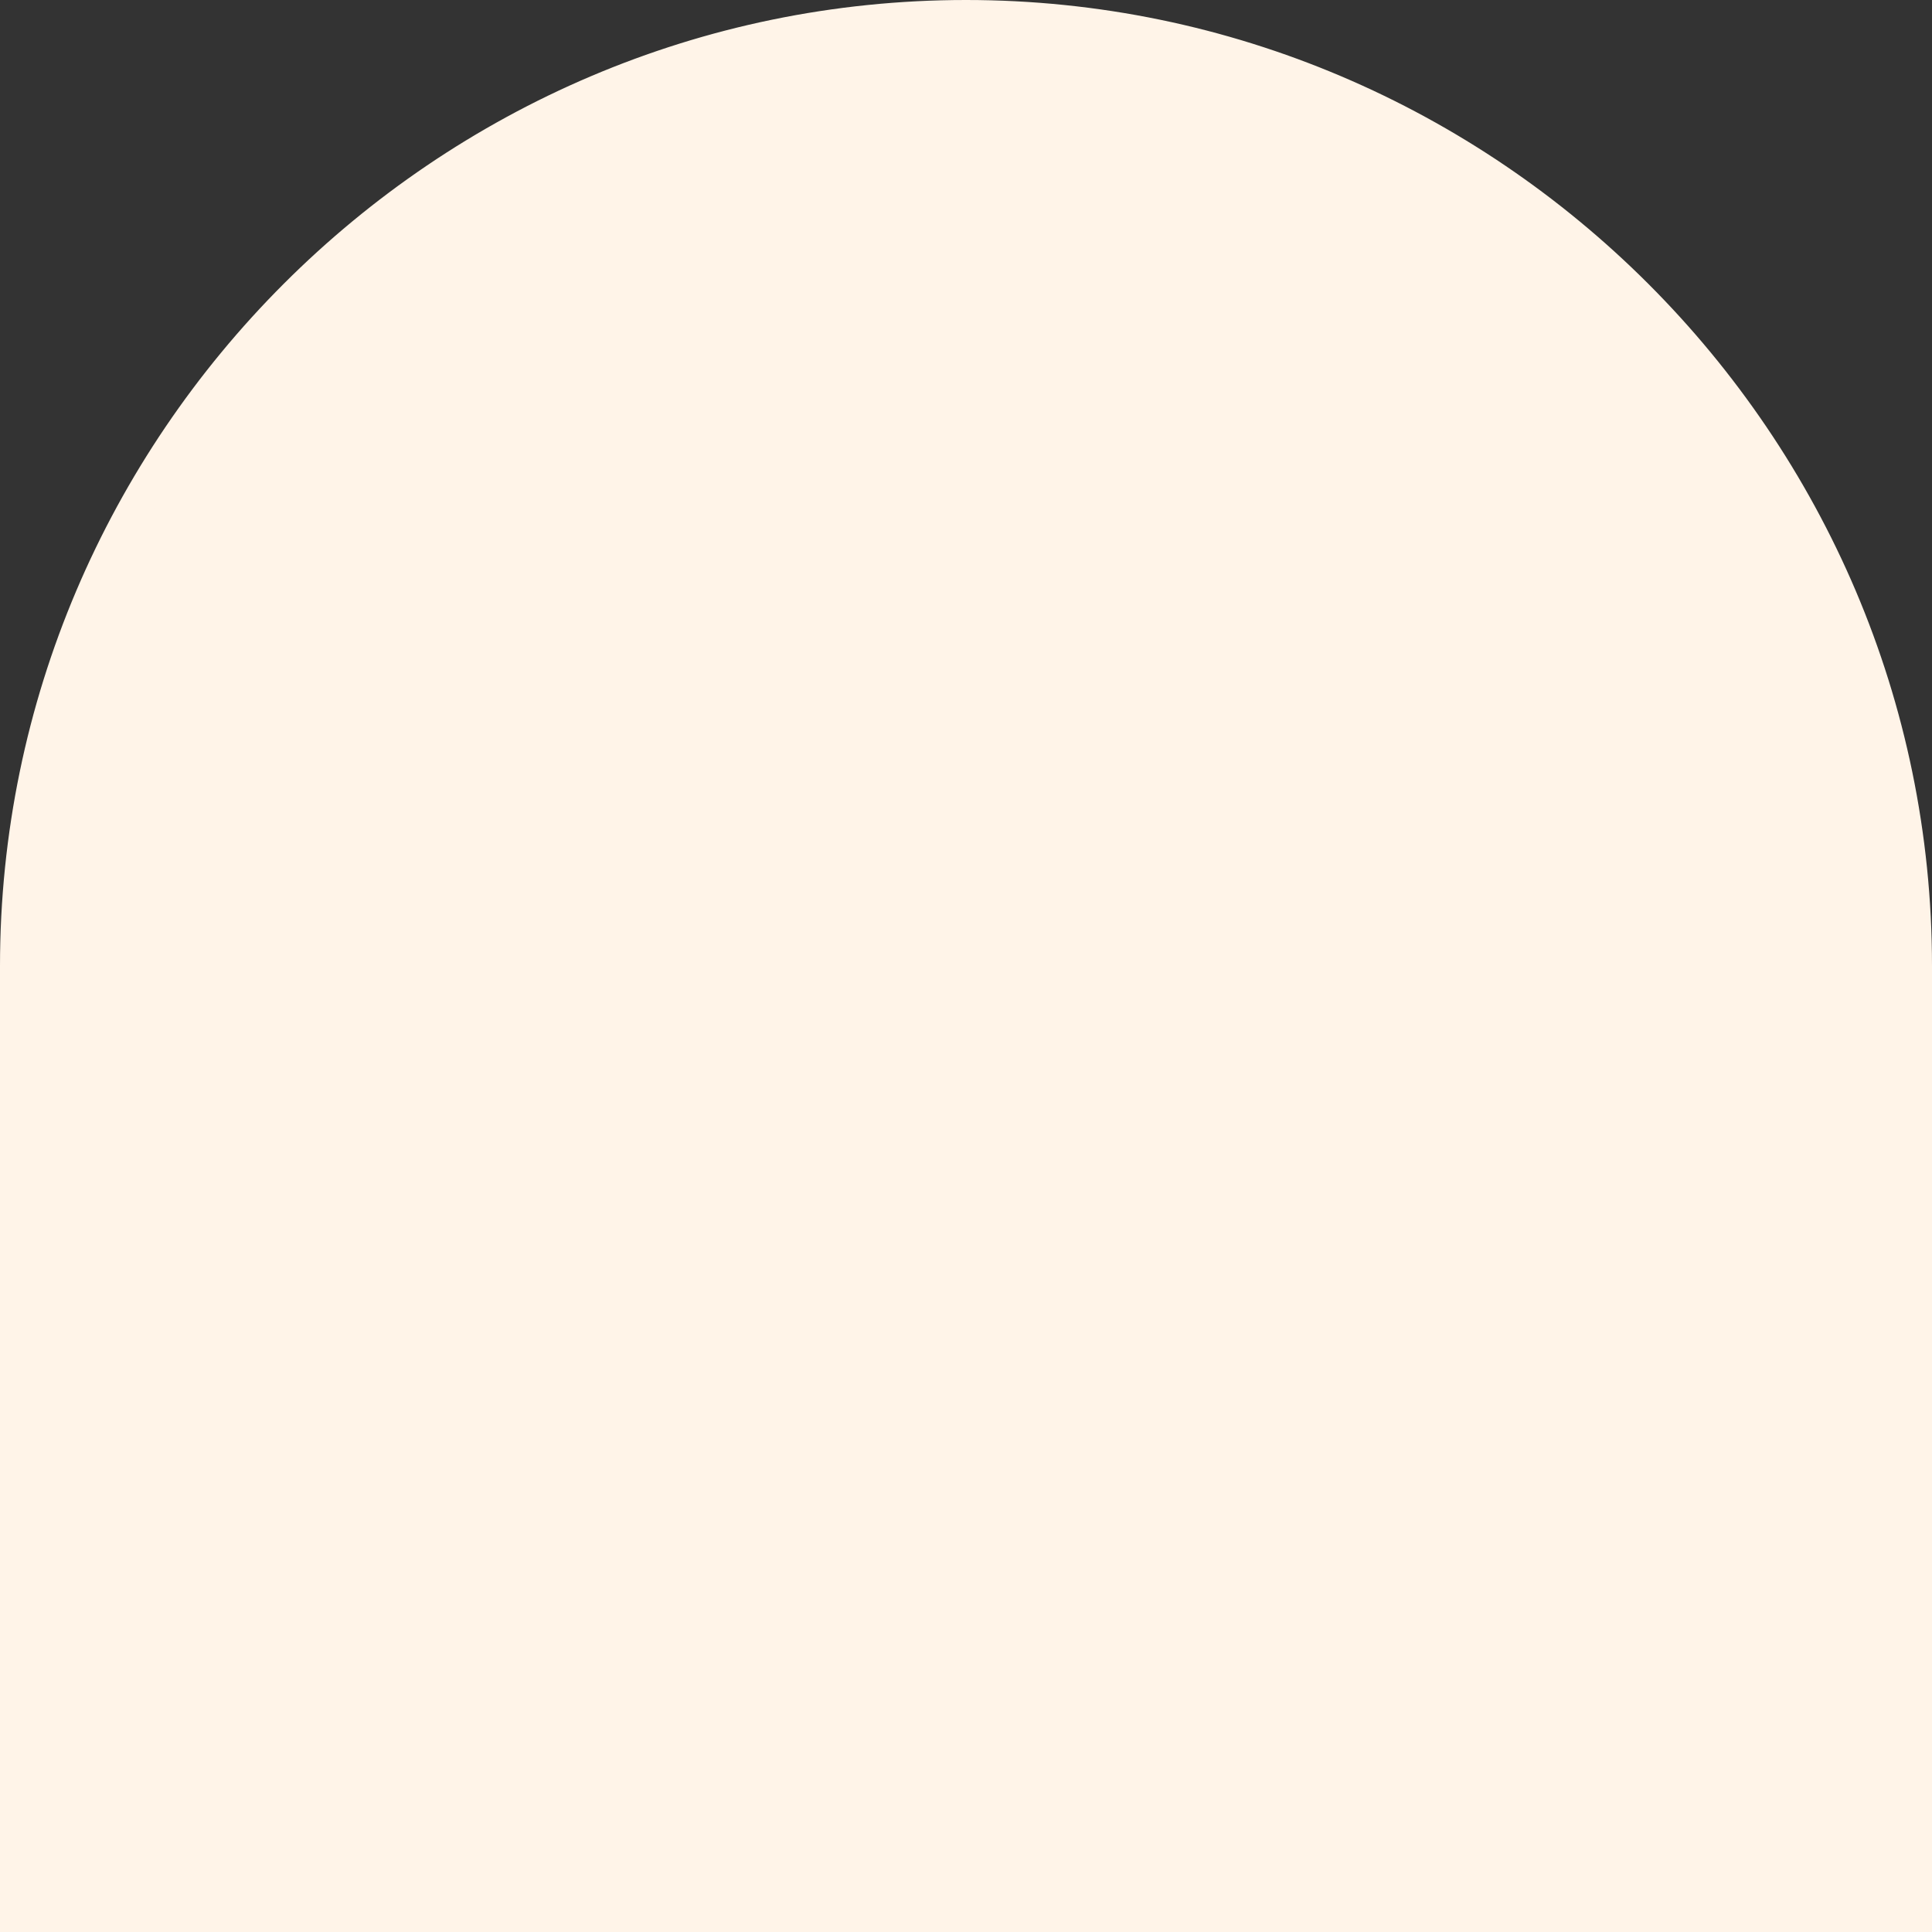
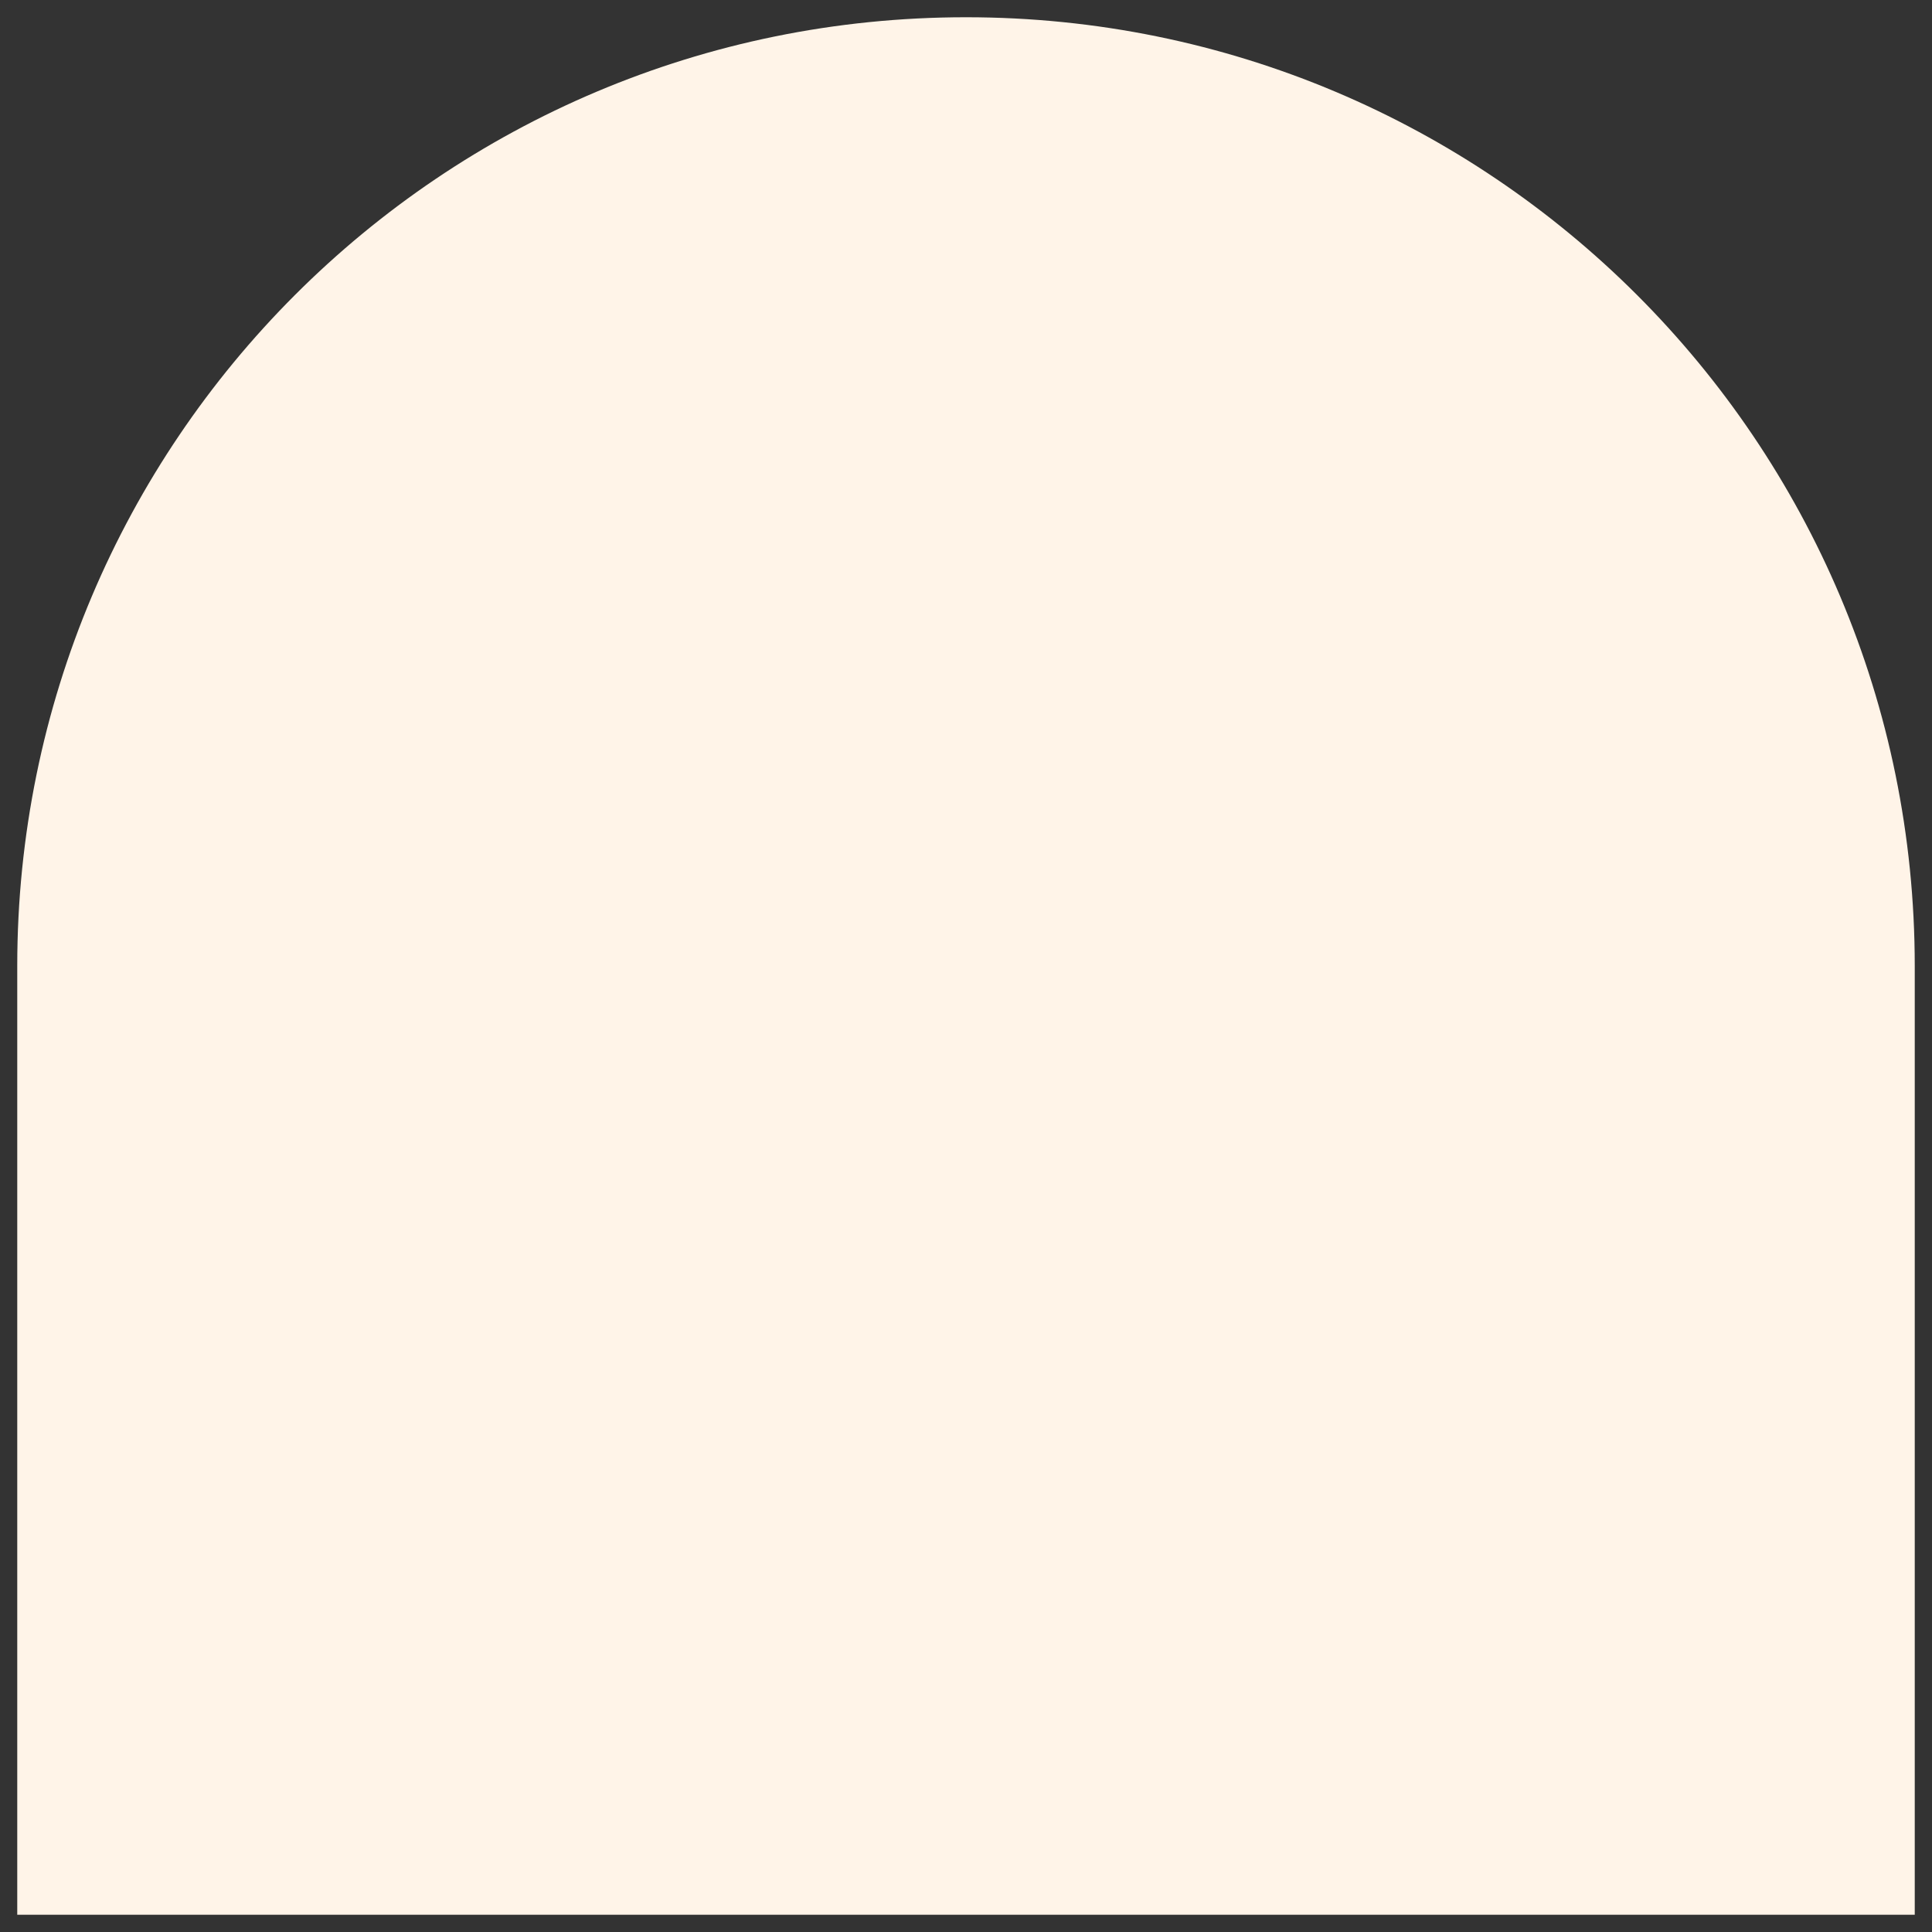
<svg xmlns="http://www.w3.org/2000/svg" version="1.1" id="Слой_1" x="0" y="0" viewBox="0 0 56 56" xml:space="preserve">
  <rect x="0" y="0" width="56" height="56" fill="#333333" stroke="none" />
  <style>.st0{fill:#fff4e8}</style>
  <g>
    <path class="st0" d="M55.5 55.5H.5V28C.5 12.8 12.8.5 28 .5S55.5 12.8 55.5 28v27.5z" />
-     <path class="st0" d="M56 56H0V28C0 12.6 12.6 0 28 0s28 12.6 28 28v28zM1 55h54V28C55 13.1 42.9 1 28 1S1 13.1 1 28v27z" />
  </g>
</svg>